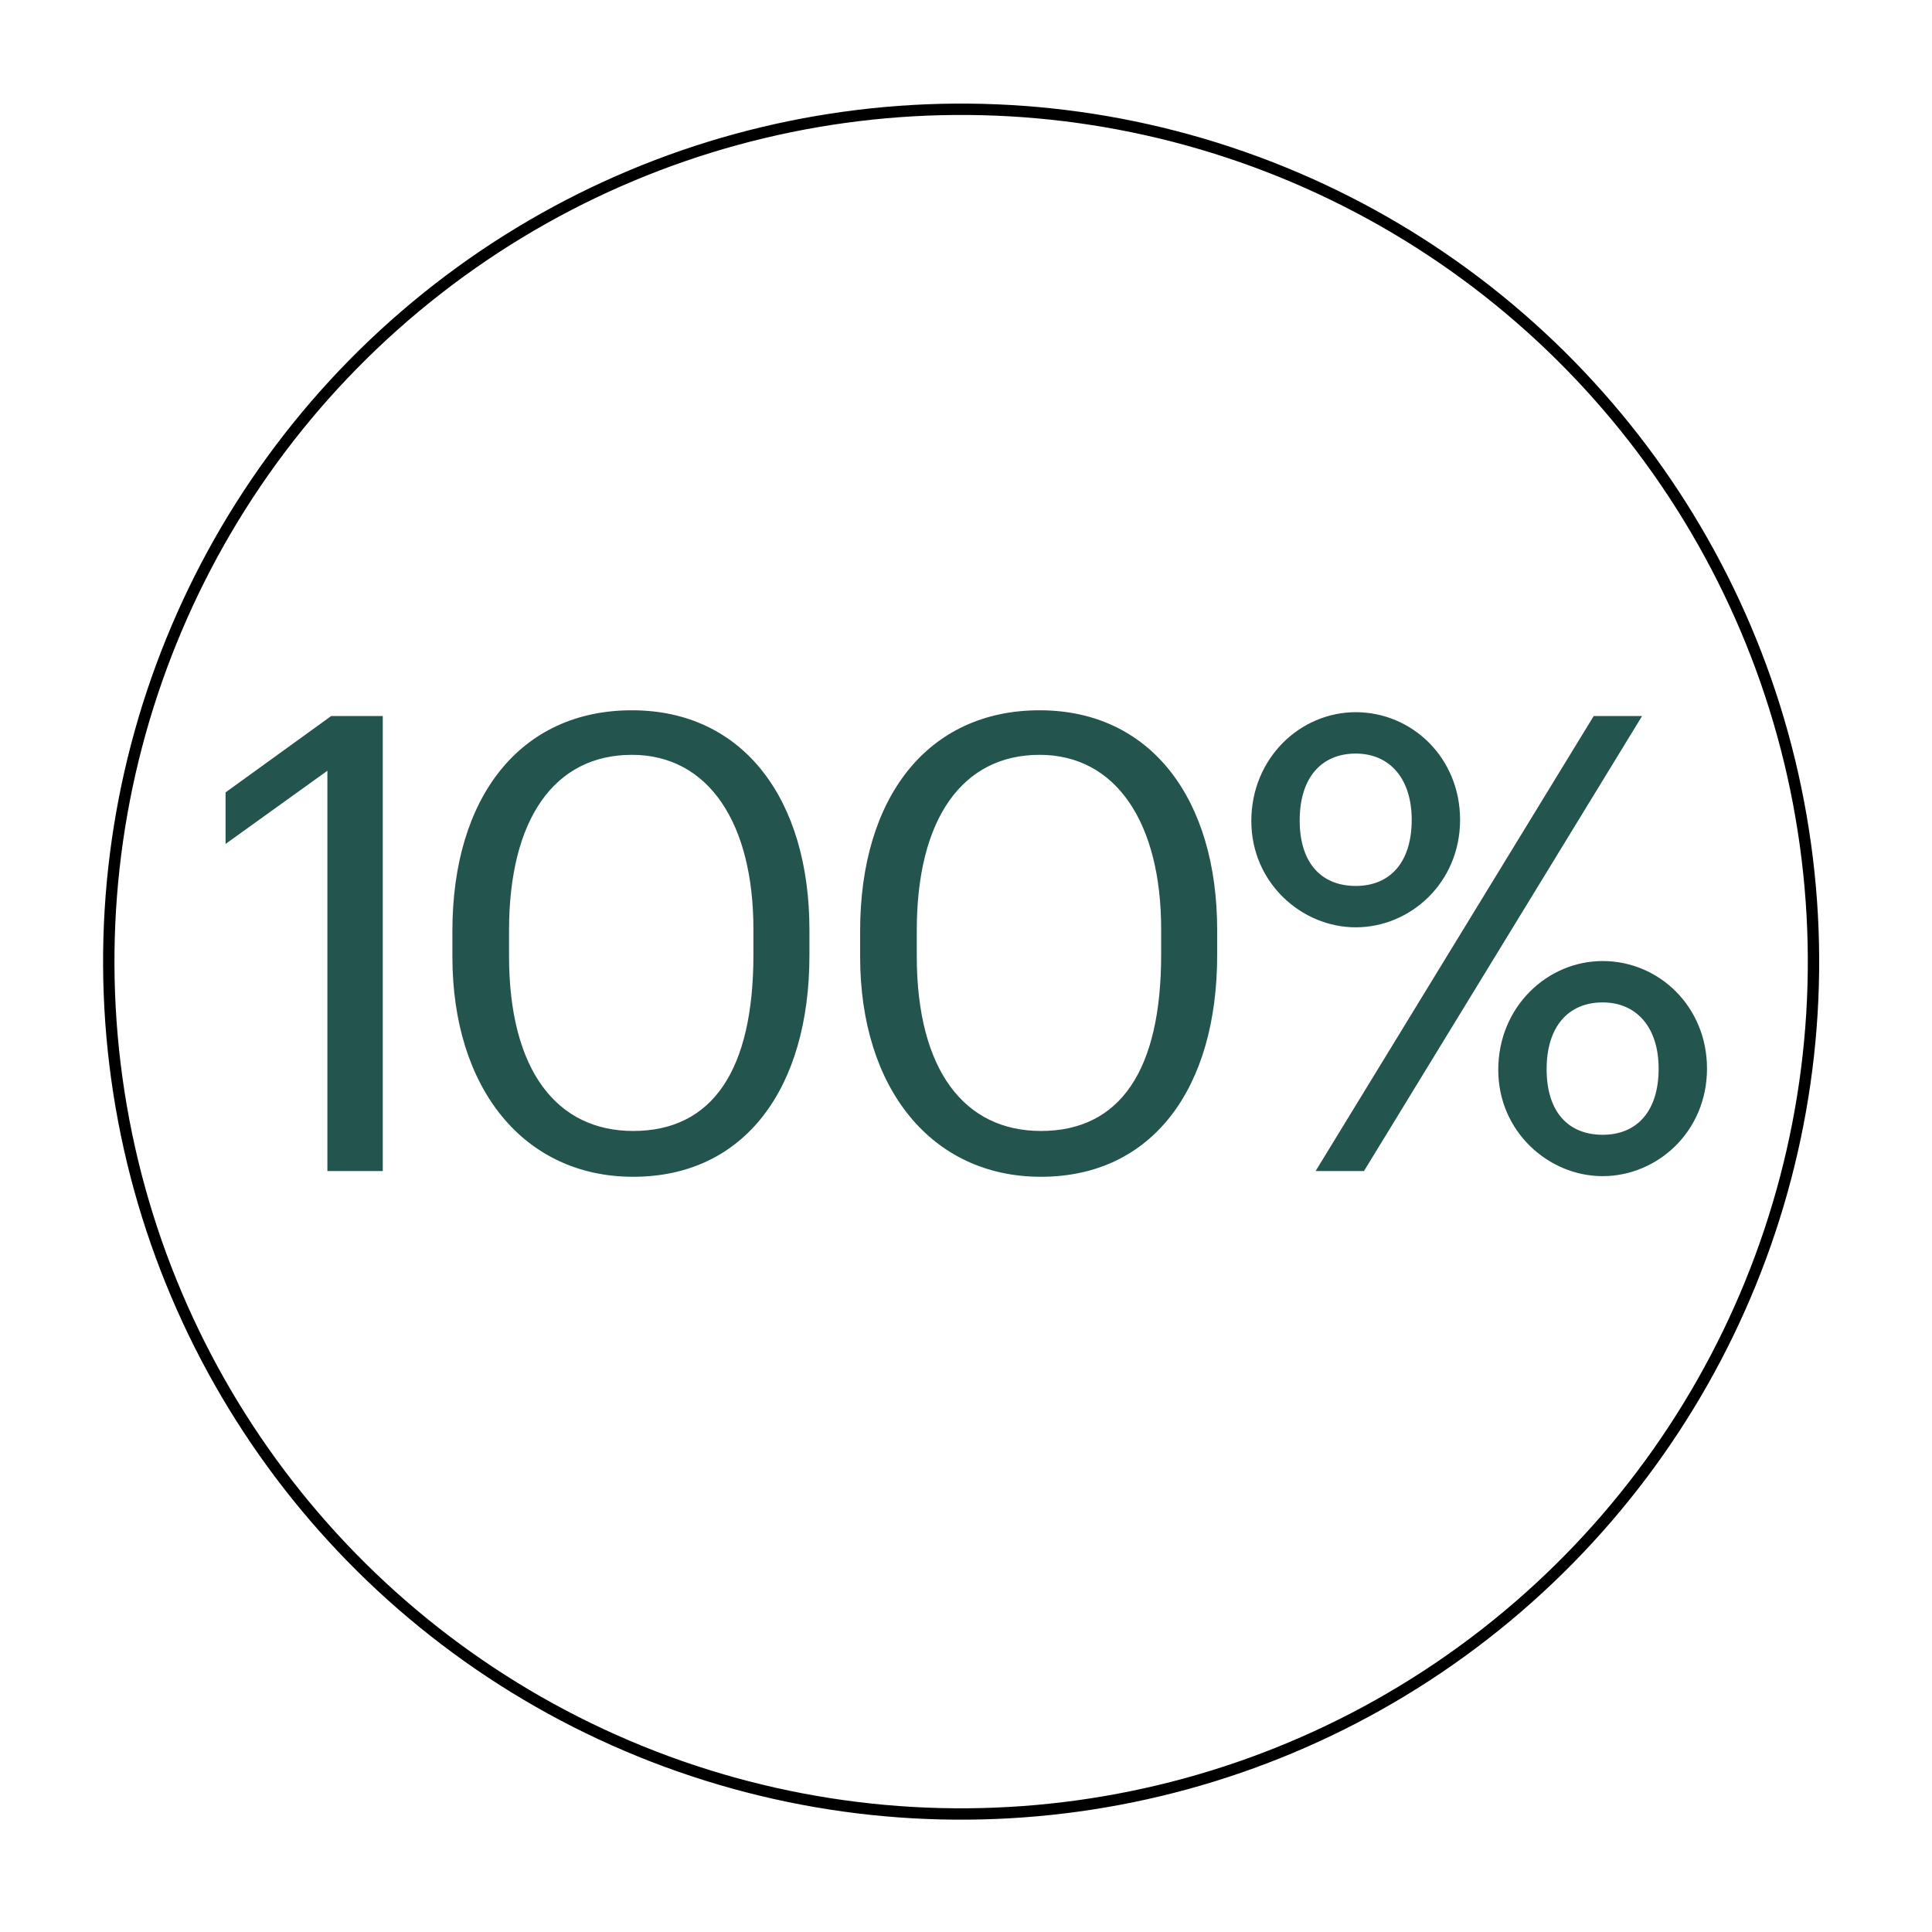
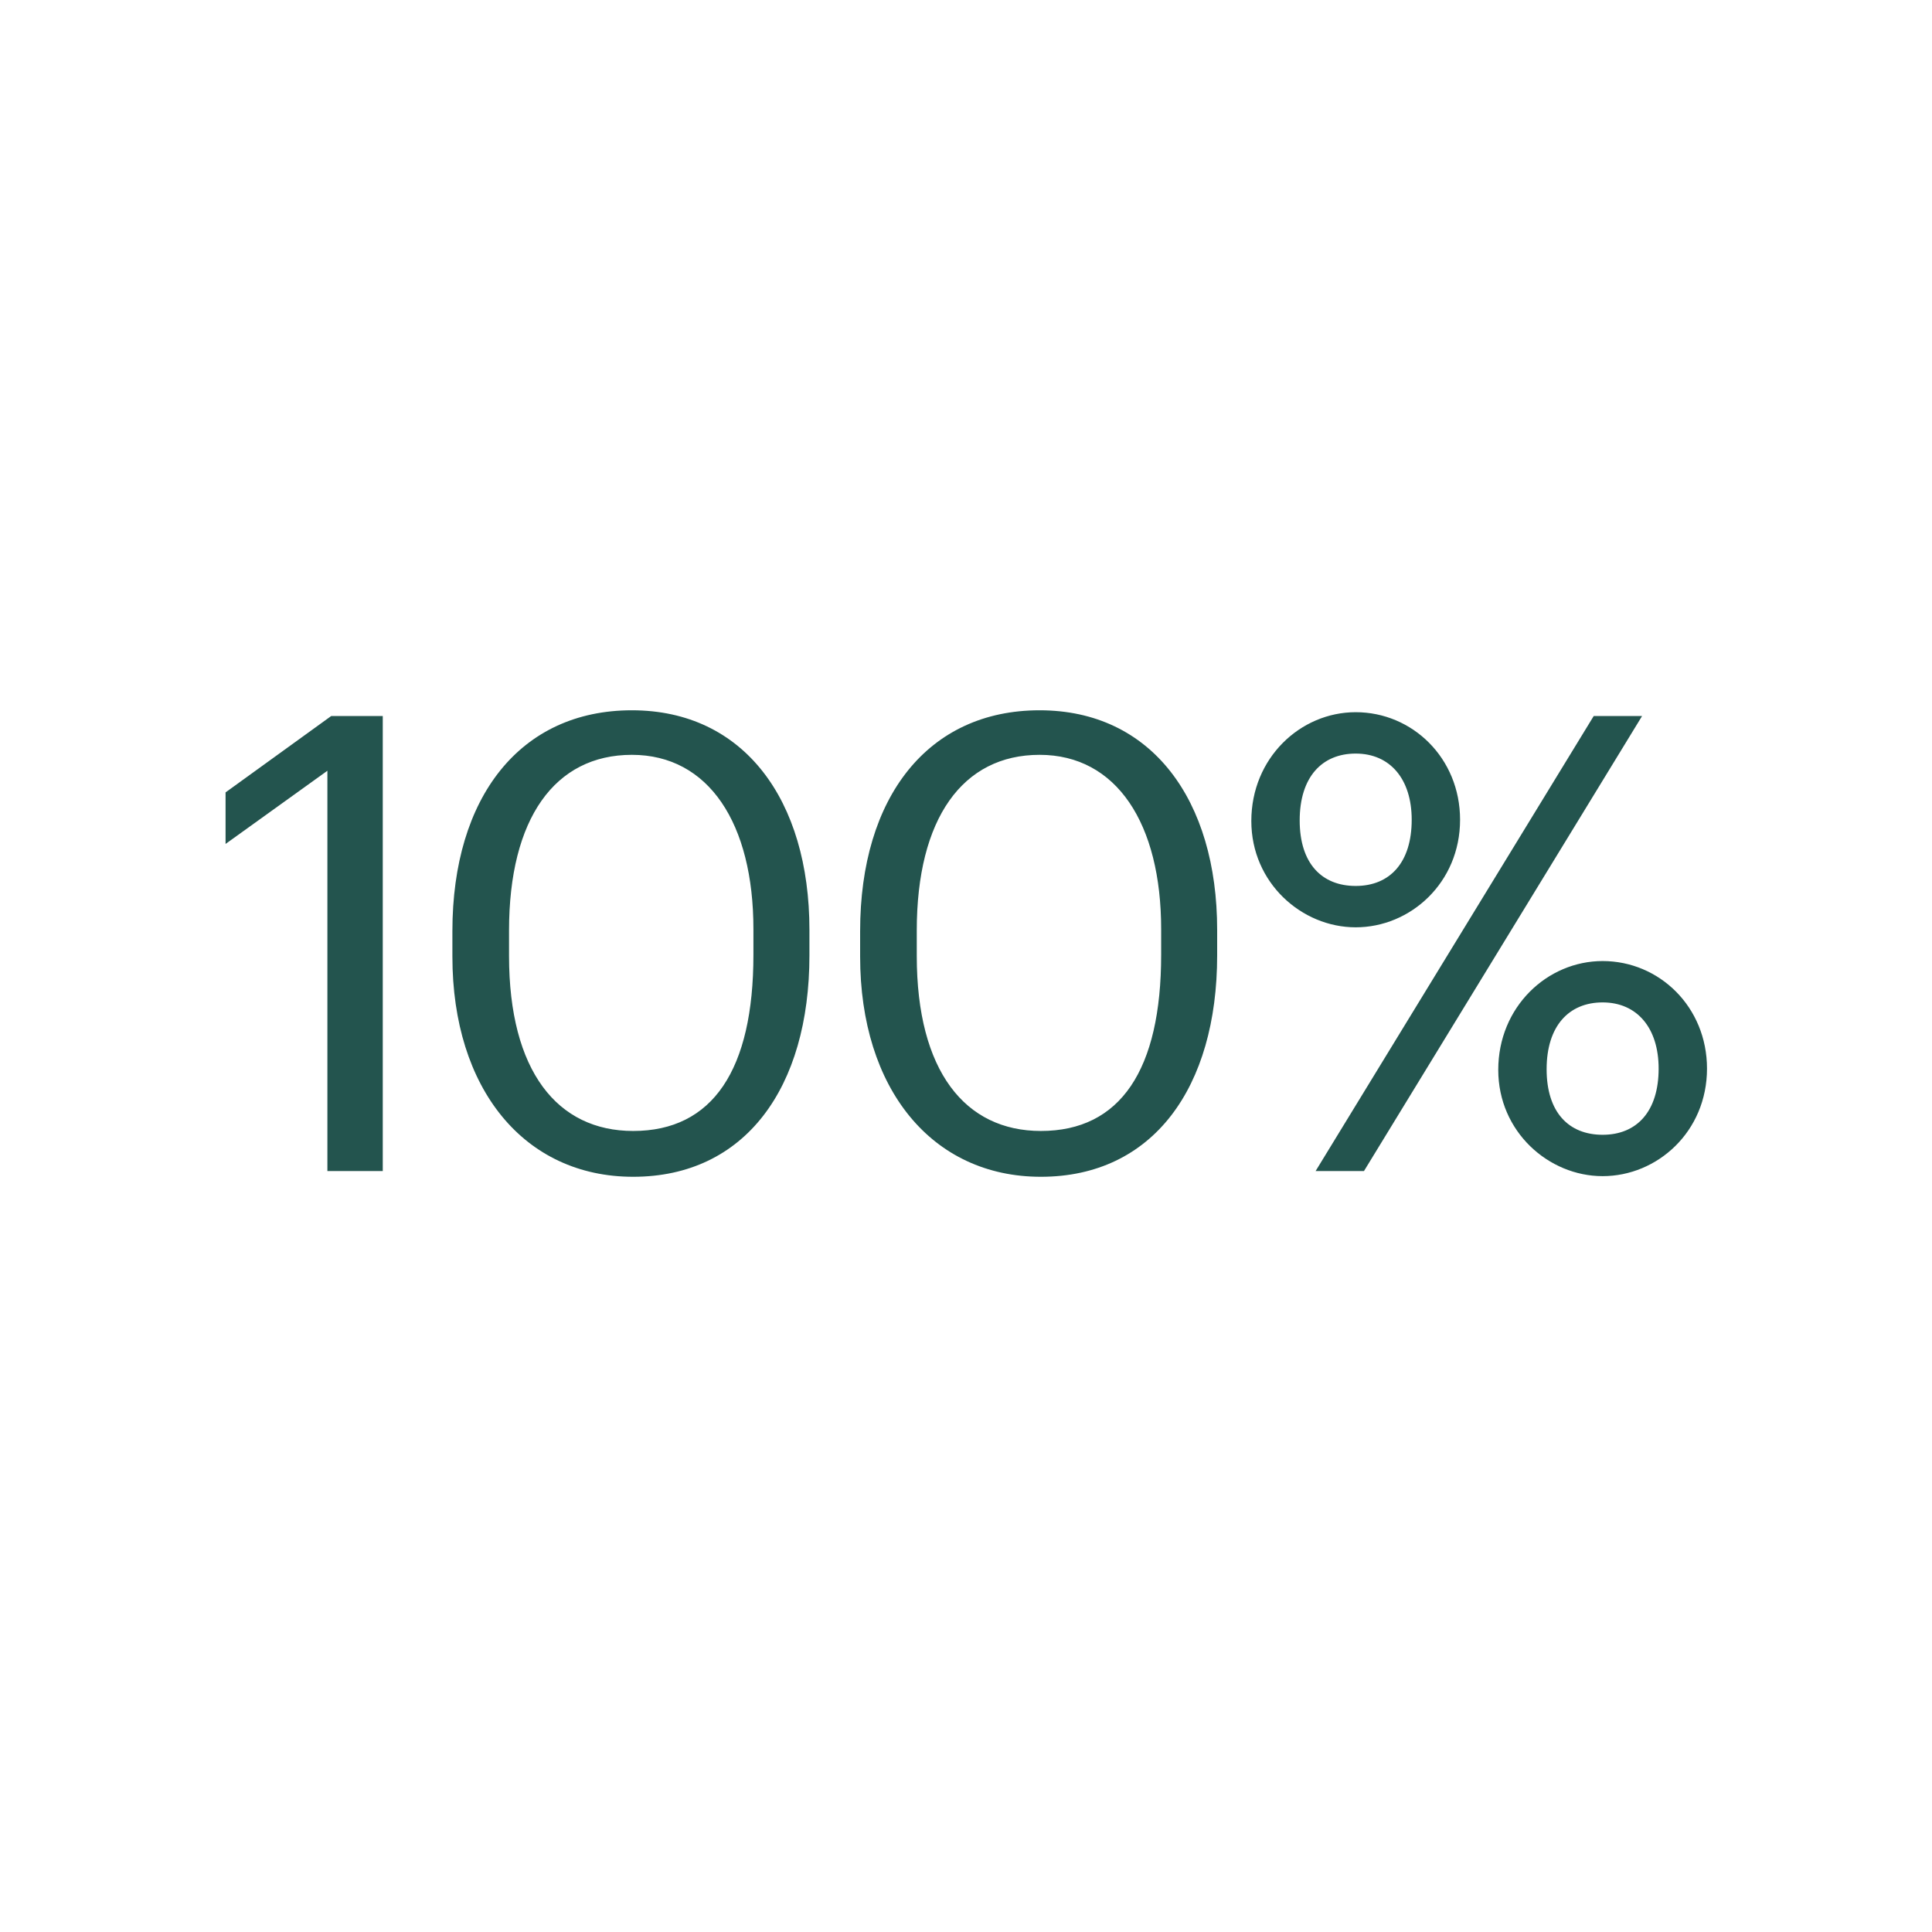
<svg xmlns="http://www.w3.org/2000/svg" width="170" height="170" viewBox="0 0 170 170" fill="none">
  <path d="M28.808 103.043V67.82L19.848 74.26V69.724L29.144 63.004H33.68V103.043H28.808ZM55.711 99.516C62.711 99.516 66.295 94.139 66.295 84.004V81.763C66.295 72.468 62.375 66.419 55.599 66.419C48.823 66.419 44.791 72.019 44.791 81.876V84.115C44.791 94.251 49.047 99.516 55.711 99.516ZM55.711 103.547C46.135 103.547 39.807 95.82 39.807 84.171V81.931C39.807 70.115 45.799 62.499 55.599 62.499C65.455 62.499 71.223 70.395 71.223 81.82V84.059C71.223 95.707 65.567 103.547 55.711 103.547ZM91.588 99.516C98.588 99.516 102.172 94.139 102.172 84.004V81.763C102.172 72.468 98.252 66.419 91.476 66.419C84.7 66.419 80.668 72.019 80.668 81.876V84.115C80.668 94.251 84.924 99.516 91.588 99.516ZM91.588 103.547C82.012 103.547 75.684 95.82 75.684 84.171V81.931C75.684 70.115 81.676 62.499 91.476 62.499C101.332 62.499 107.1 70.395 107.1 81.82V84.059C107.1 95.707 101.444 103.547 91.588 103.547ZM119.29 77.956C122.314 77.956 124.218 75.883 124.218 72.132C124.218 68.547 122.314 66.308 119.29 66.308C116.322 66.308 114.362 68.379 114.362 72.188C114.362 75.996 116.322 77.956 119.29 77.956ZM119.29 81.596C114.53 81.596 110.106 77.675 110.106 72.243C110.106 66.7 114.418 62.667 119.29 62.667C124.274 62.667 128.474 66.7 128.474 72.132C128.474 77.675 124.106 81.596 119.29 81.596ZM115.762 103.043L140.234 63.004H144.49L120.018 103.043H115.762ZM141.018 99.852C144.042 99.852 145.946 97.779 145.946 94.028C145.946 90.444 144.042 88.204 141.018 88.204C138.05 88.204 136.09 90.275 136.09 94.084C136.09 97.891 138.05 99.852 141.018 99.852ZM141.018 103.491C136.258 103.491 131.834 99.572 131.834 94.139C131.834 88.596 136.146 84.564 141.018 84.564C146.002 84.564 150.202 88.596 150.202 94.028C150.202 99.572 145.834 103.491 141.018 103.491Z" fill="#23544E" />
-   <circle cx="84.572" cy="84.616" r="75" transform="rotate(-7.878 84.572 84.616)" stroke="black" />
</svg>